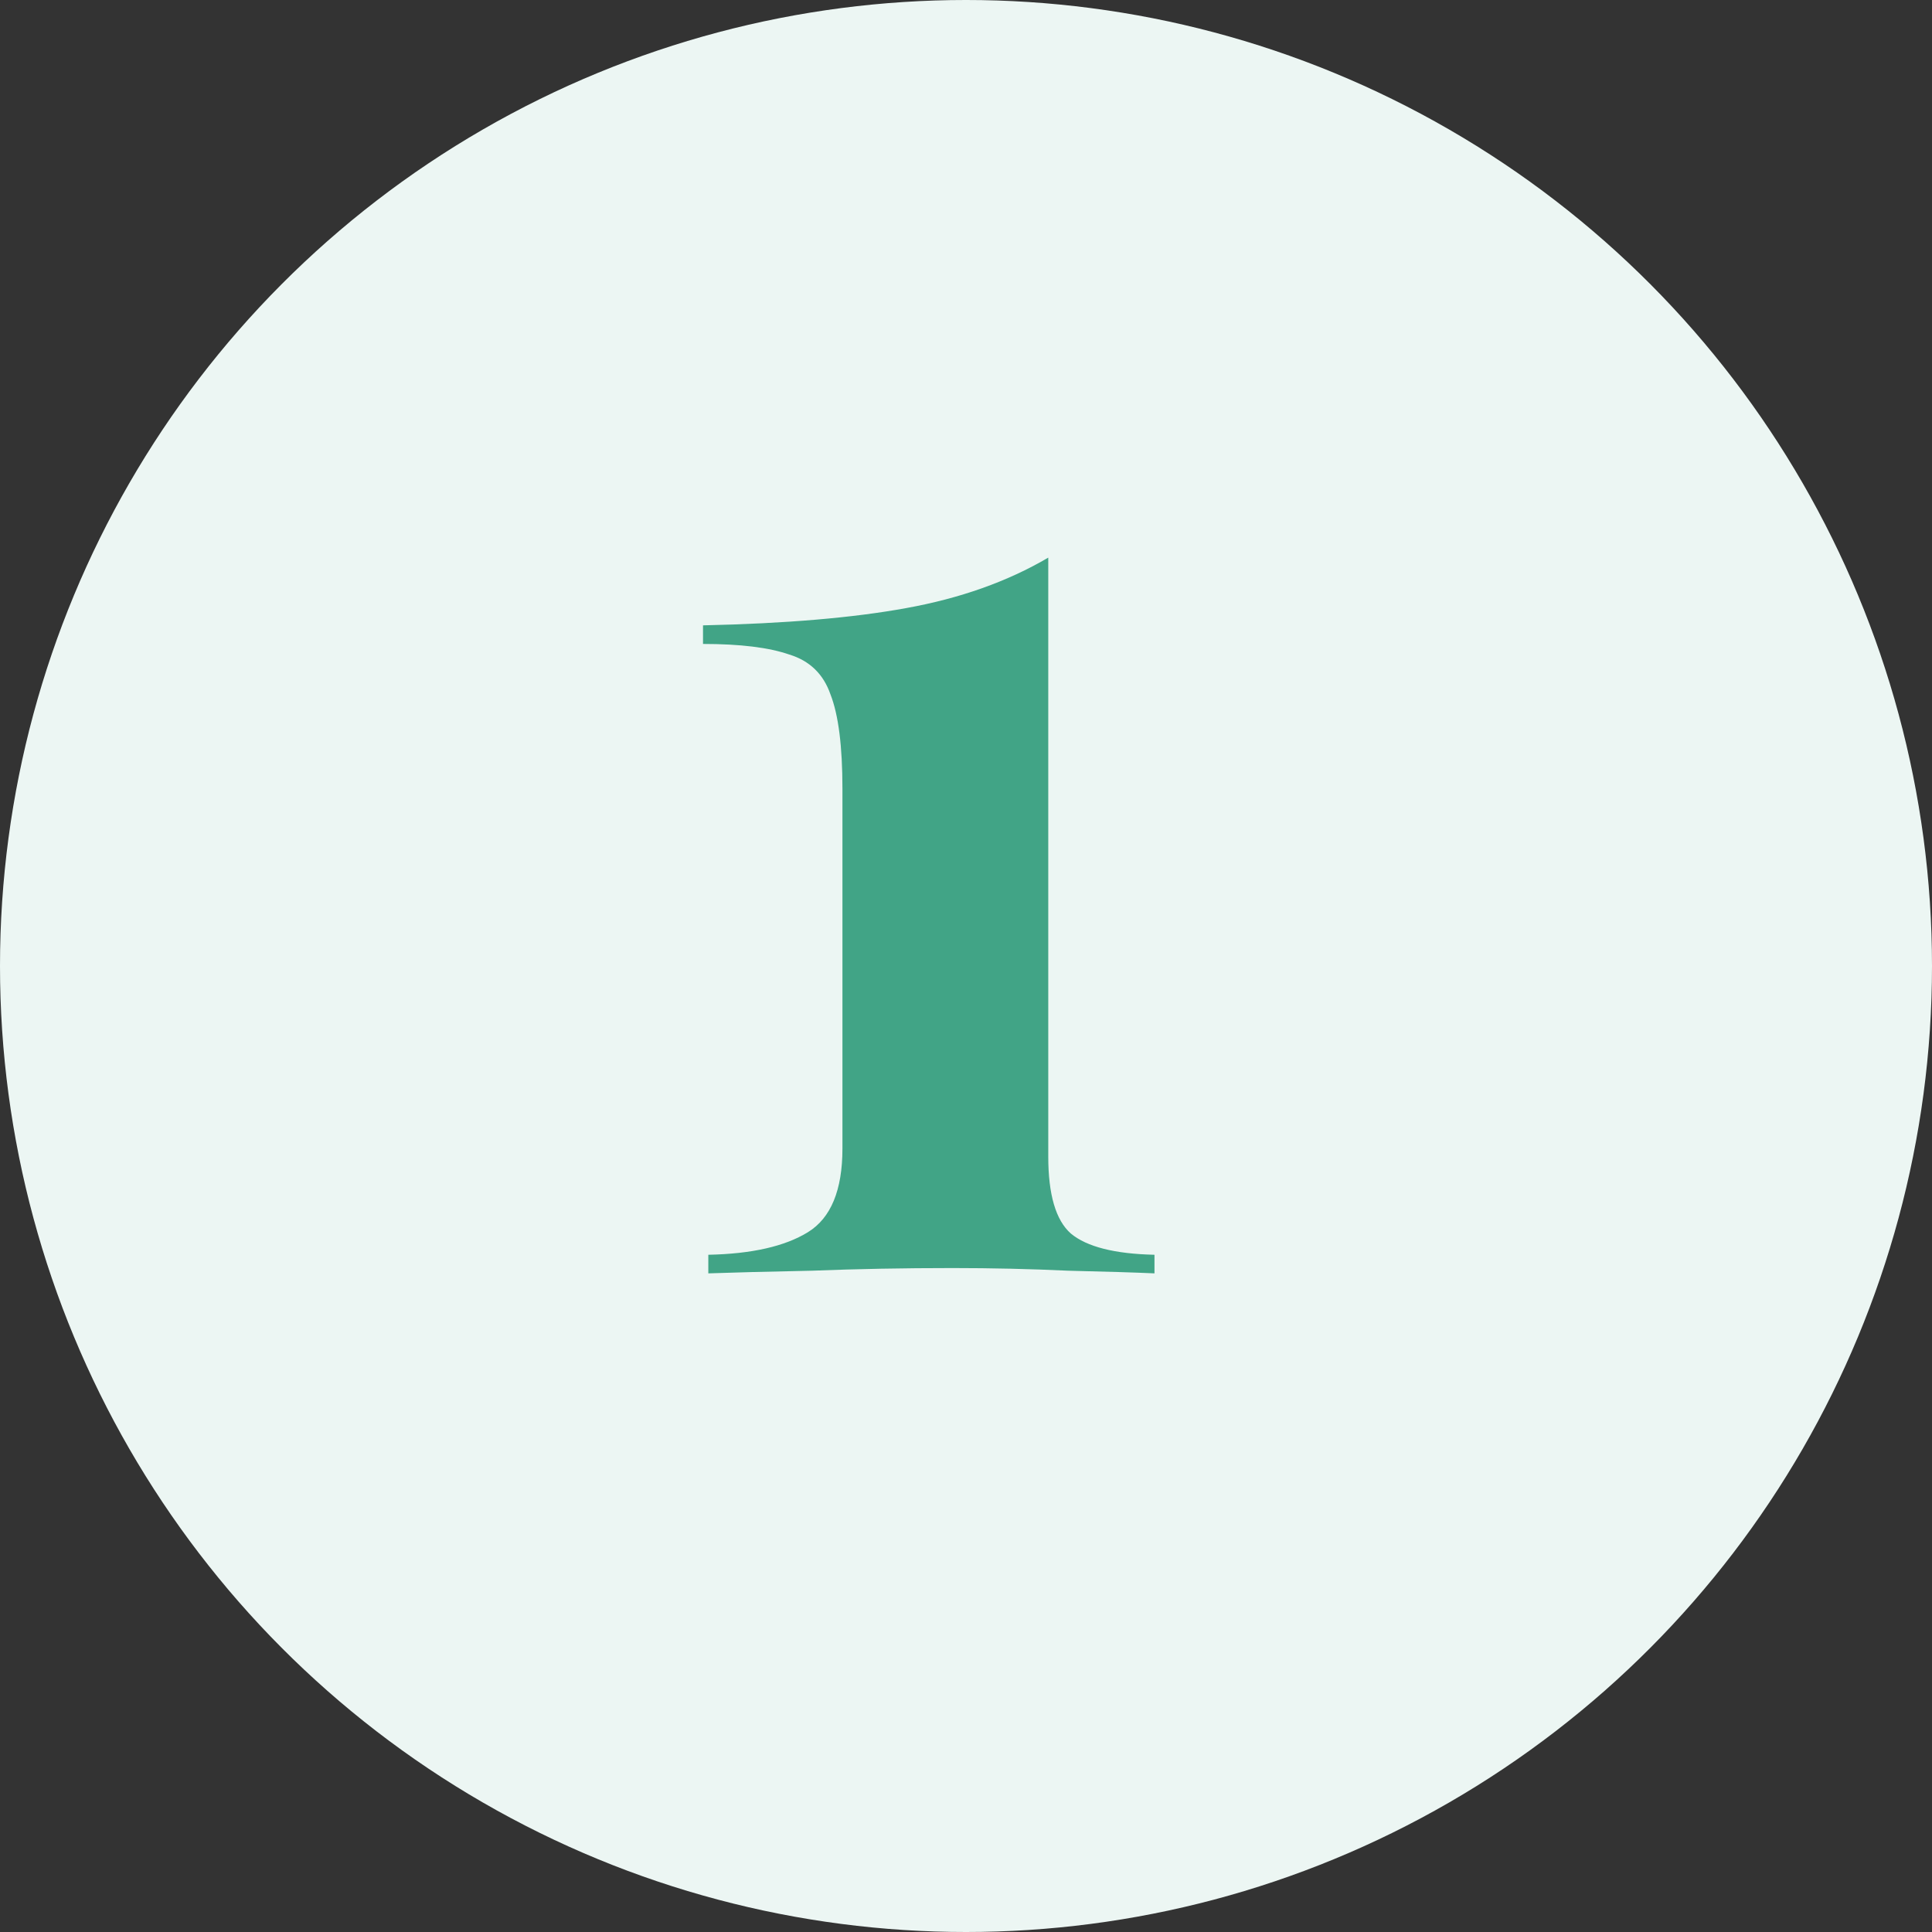
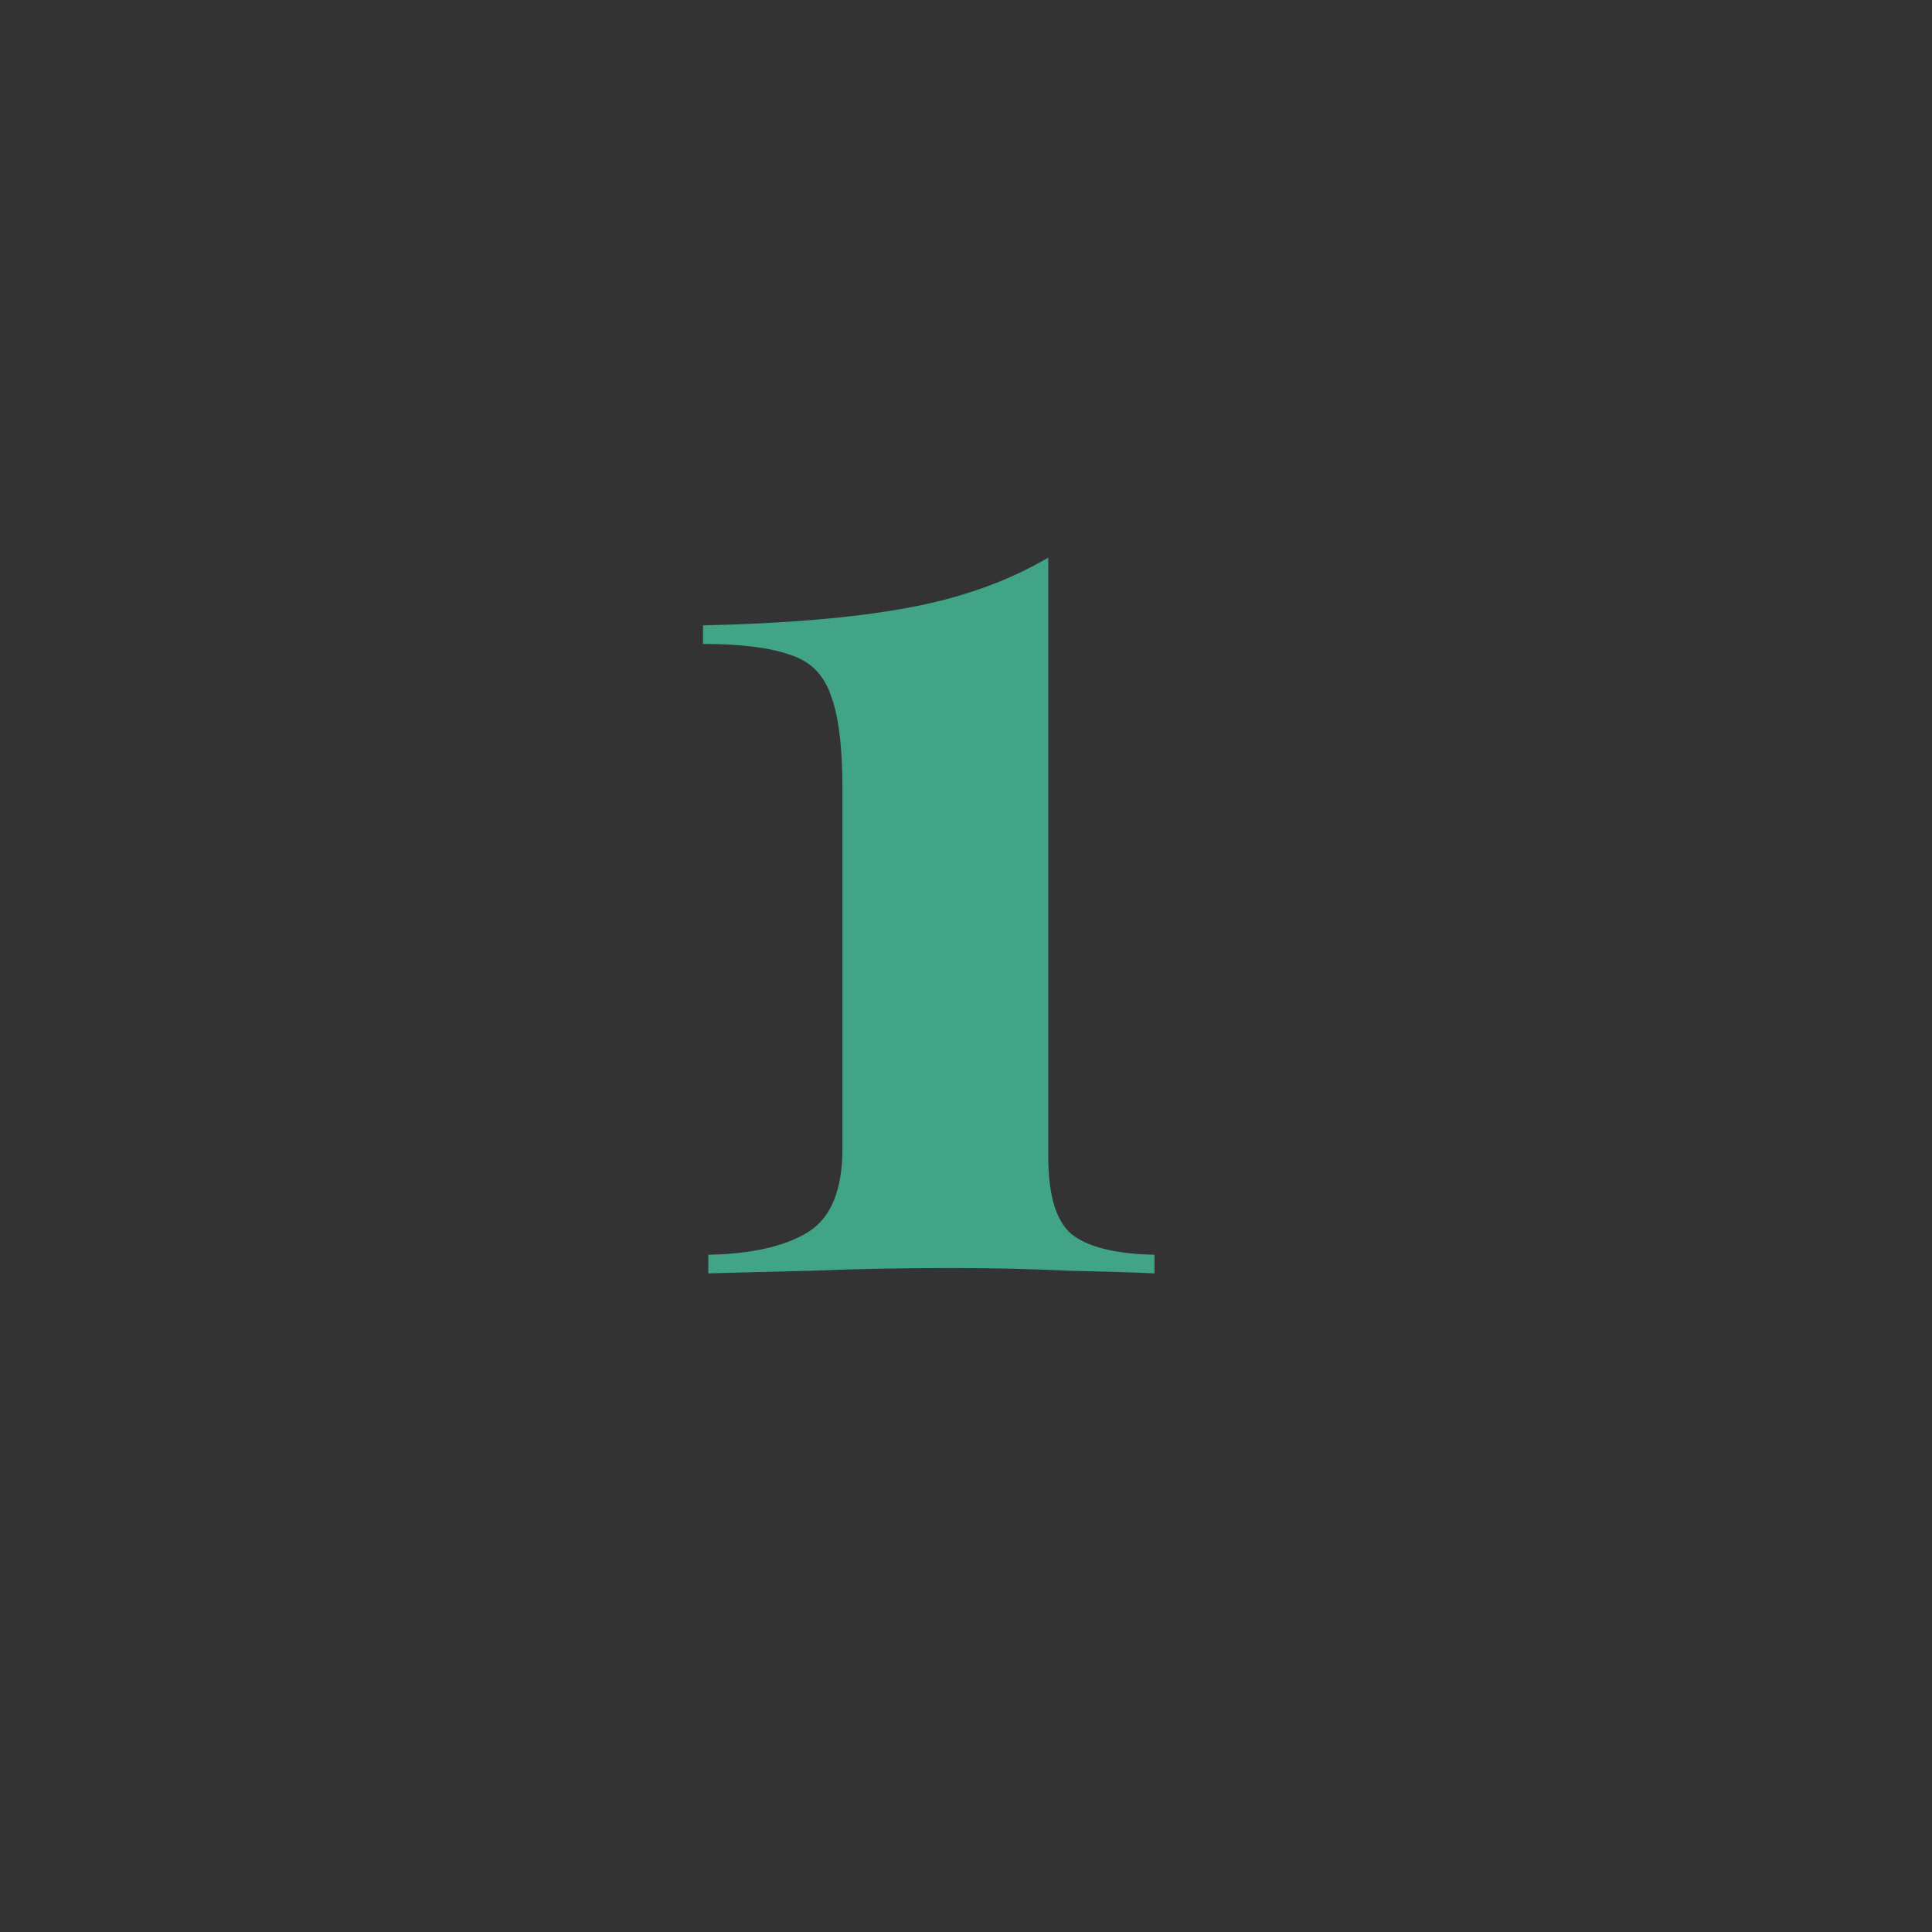
<svg xmlns="http://www.w3.org/2000/svg" width="88" height="88" viewBox="0 0 88 88" fill="none">
  <rect x="0" y="0" width="88" height="88" fill="#333333" stroke="none" />
-   <circle cx="44" cy="44" r="44" fill="#ECF6F3" />
-   <path d="M32.263 58V57.153C34.239 57.113 35.751 56.77 36.799 56.125C37.847 55.48 38.372 54.21 38.372 52.315V35.923C38.372 33.988 38.19 32.556 37.827 31.629C37.505 30.702 36.88 30.097 35.952 29.814C35.025 29.492 33.715 29.331 32.021 29.331V28.484C35.771 28.403 38.856 28.141 41.275 27.698C43.735 27.254 45.892 26.488 47.747 25.399V52.677C47.747 54.411 48.09 55.581 48.775 56.185C49.501 56.79 50.771 57.113 52.585 57.153V58C51.698 57.96 50.388 57.919 48.654 57.879C46.92 57.798 45.166 57.758 43.392 57.758C41.174 57.758 39.037 57.798 36.981 57.879C34.965 57.919 33.392 57.96 32.263 58Z" fill="#41A486" />
+   <path d="M32.263 58V57.153C34.239 57.113 35.751 56.77 36.799 56.125C37.847 55.48 38.372 54.21 38.372 52.315V35.923C38.372 33.988 38.19 32.556 37.827 31.629C37.505 30.702 36.88 30.097 35.952 29.814C35.025 29.492 33.715 29.331 32.021 29.331V28.484C35.771 28.403 38.856 28.141 41.275 27.698C43.735 27.254 45.892 26.488 47.747 25.399V52.677C47.747 54.411 48.09 55.581 48.775 56.185C49.501 56.79 50.771 57.113 52.585 57.153V58C51.698 57.96 50.388 57.919 48.654 57.879C46.92 57.798 45.166 57.758 43.392 57.758C41.174 57.758 39.037 57.798 36.981 57.879Z" fill="#41A486" />
</svg>